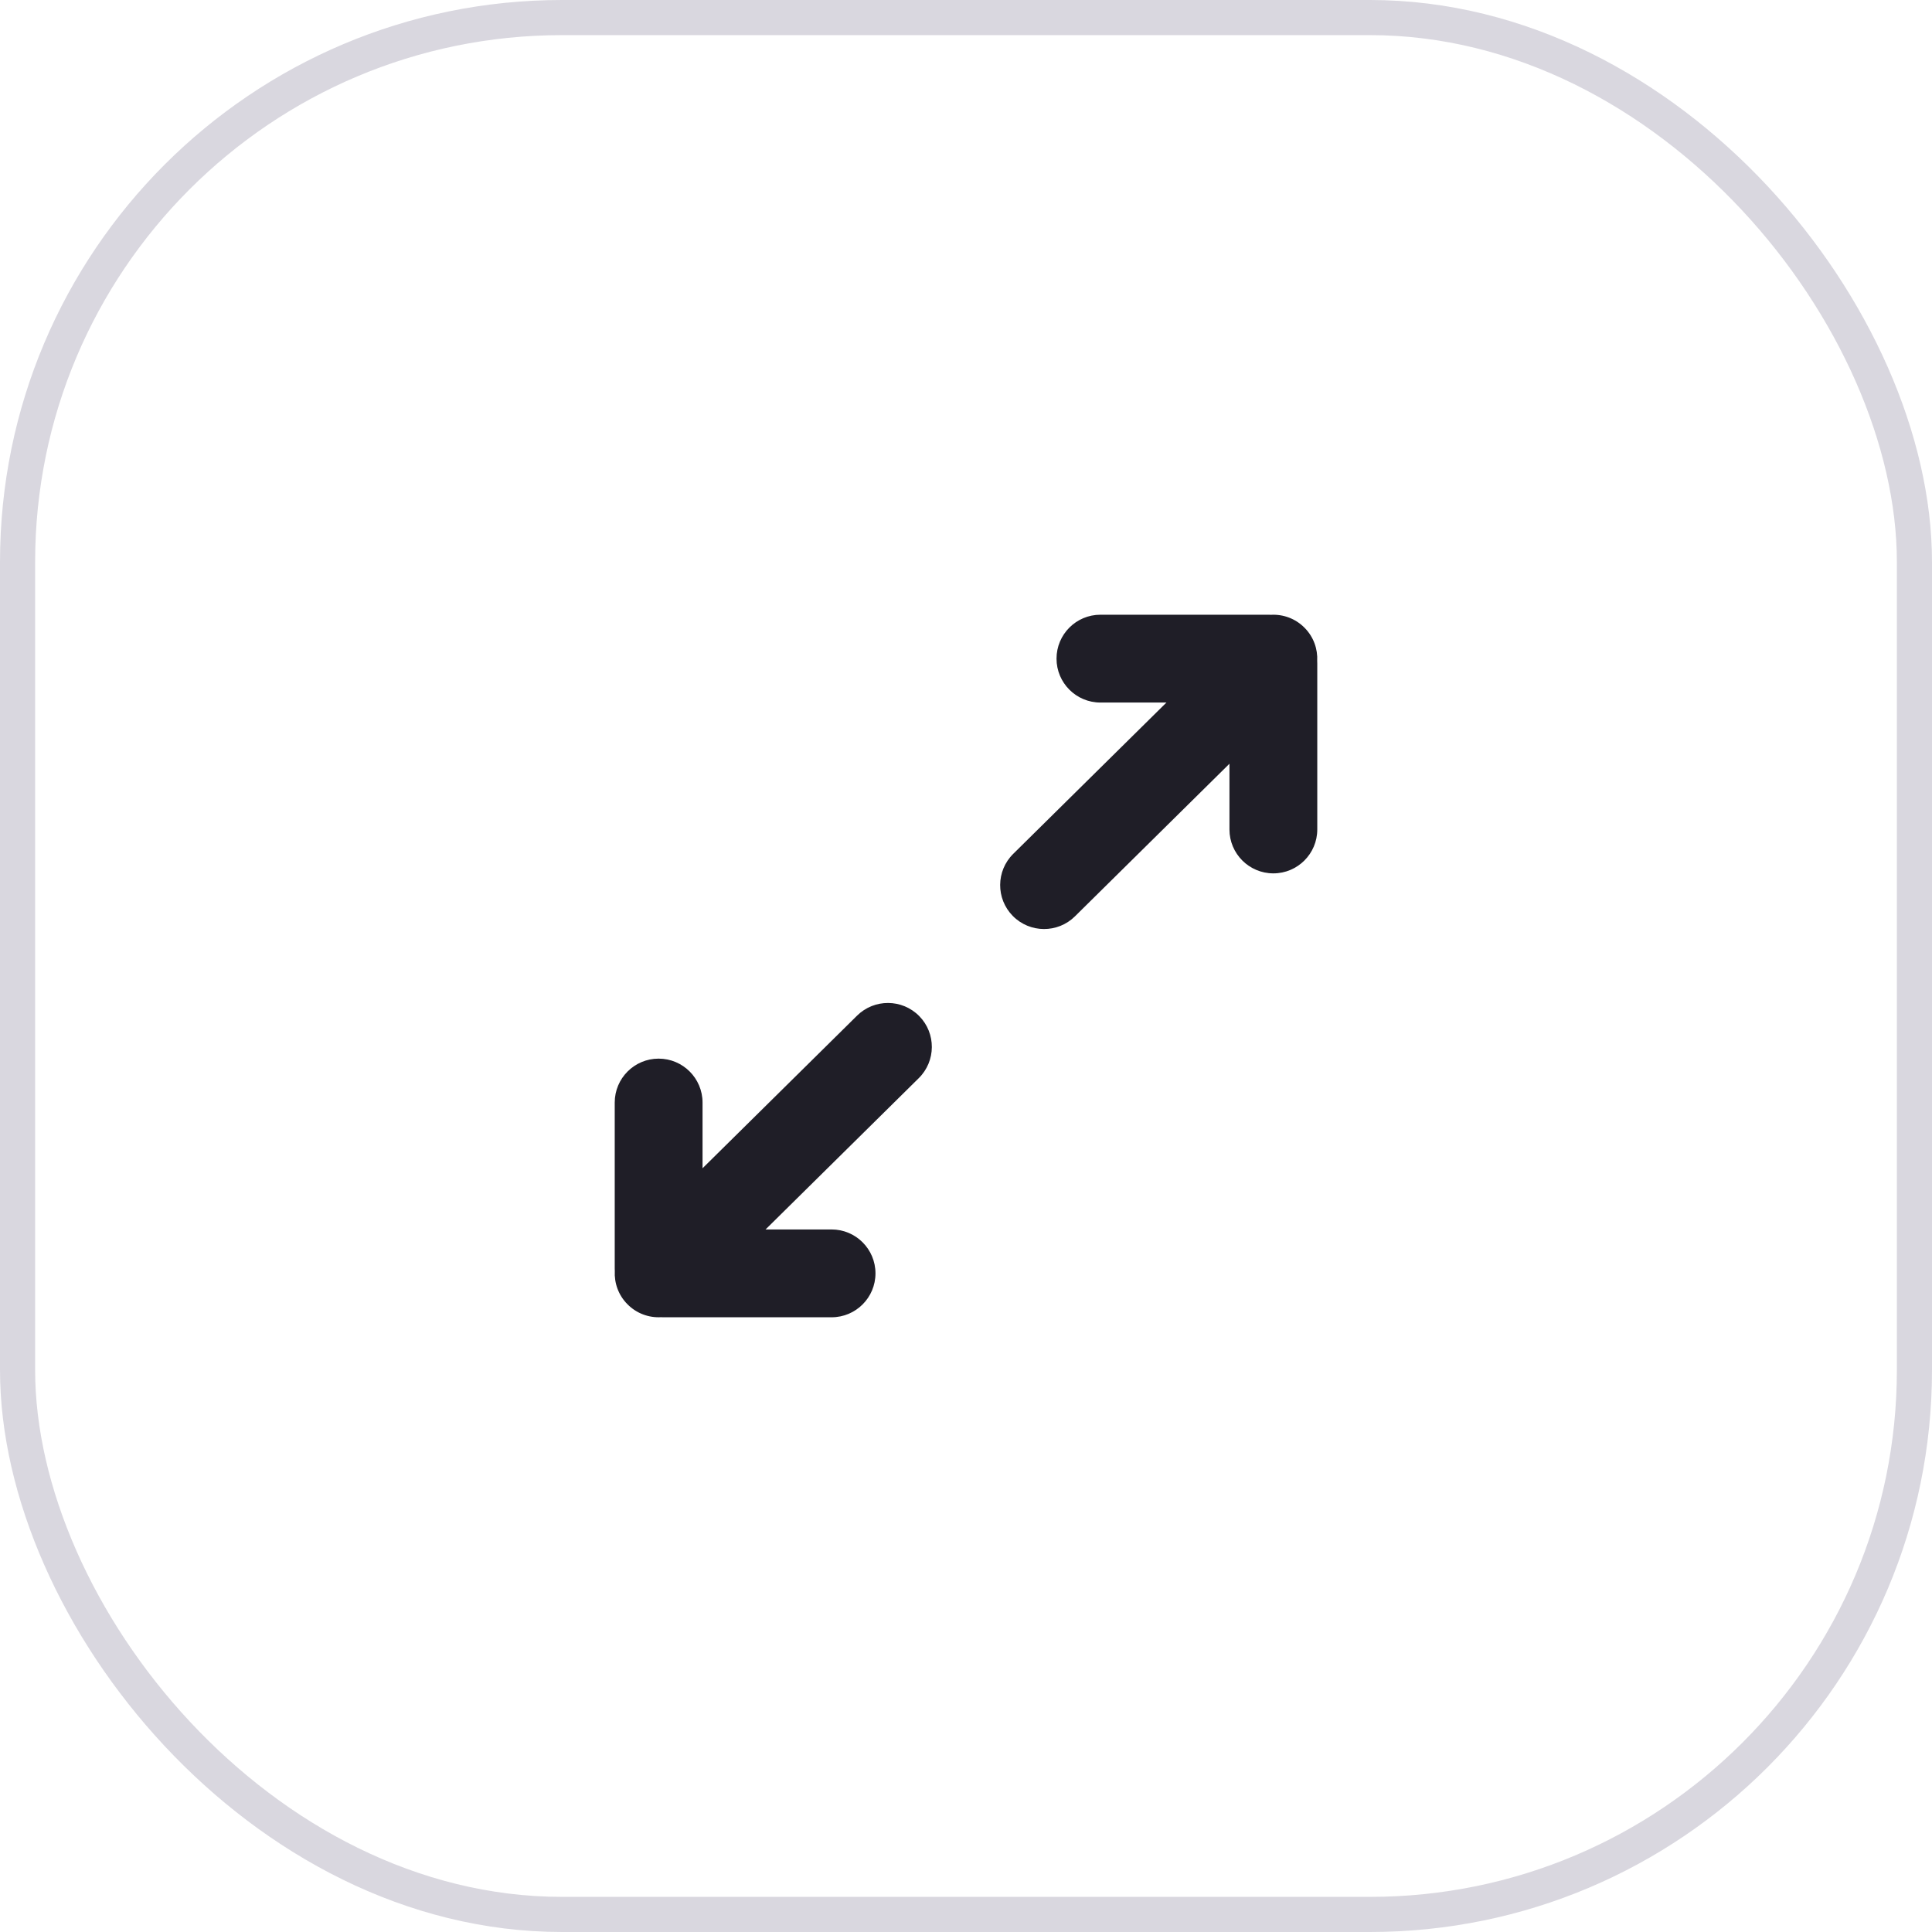
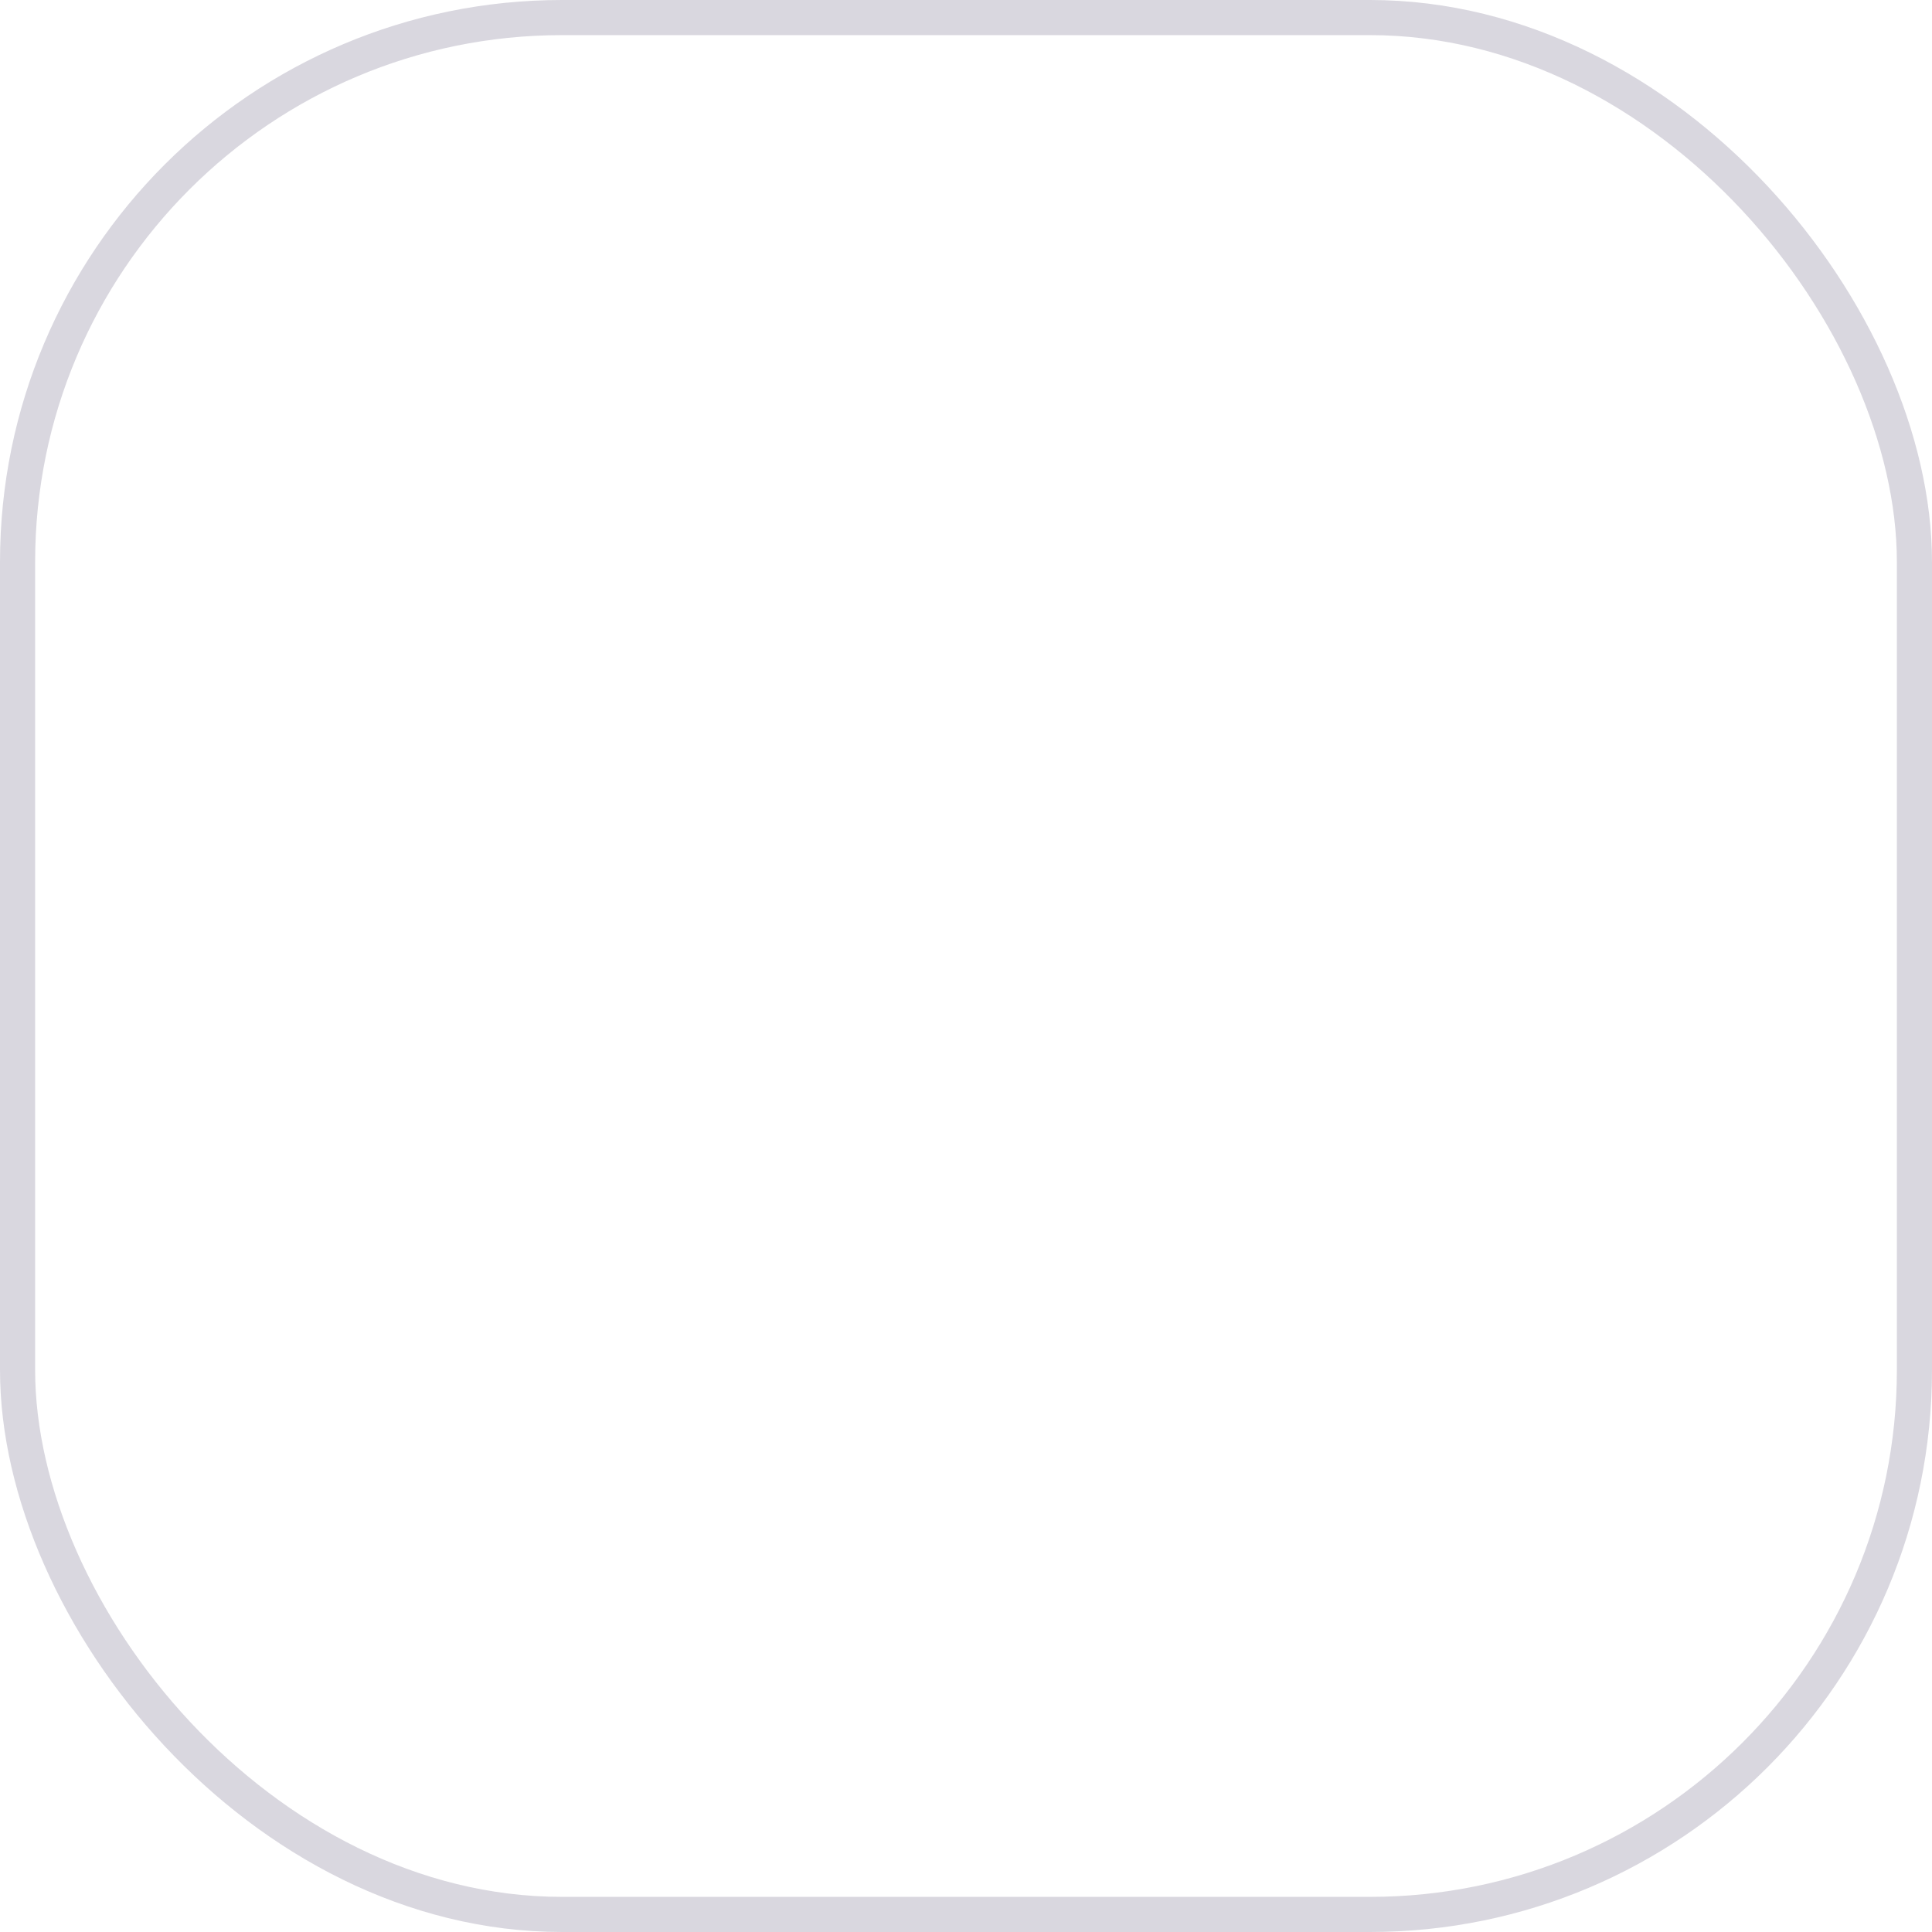
<svg xmlns="http://www.w3.org/2000/svg" width="55" height="55" viewBox="0 0 55 55" fill="none">
  <rect x="0.5" y="0.5" width="54" height="54" rx="15.5" stroke="#413960" stroke-opacity="0.2" />
-   <path fill-rule="evenodd" clip-rule="evenodd" d="M30.077 18.75C30.077 18.06 30.636 17.5 31.327 17.5H36.11C36.134 17.5 36.158 17.501 36.182 17.502C36.527 17.483 36.878 17.607 37.139 17.872C37.397 18.132 37.516 18.478 37.498 18.817C37.499 18.841 37.5 18.864 37.5 18.888V23.613C37.5 24.303 36.94 24.863 36.25 24.863C35.56 24.863 35 24.303 35 23.613V21.742L30.601 26.087C30.11 26.572 29.318 26.567 28.833 26.076C28.348 25.585 28.353 24.793 28.844 24.308L33.206 20H31.327C30.636 20 30.077 19.44 30.077 18.75ZM26.167 28.924C26.652 29.415 26.647 30.207 26.156 30.692L21.794 35H23.673C24.364 35 24.923 35.56 24.923 36.25C24.923 36.94 24.364 37.5 23.673 37.5H18.89C18.866 37.5 18.842 37.499 18.818 37.498C18.473 37.517 18.122 37.393 17.861 37.128C17.603 36.868 17.484 36.522 17.502 36.183C17.501 36.159 17.5 36.136 17.5 36.112V31.387C17.5 30.697 18.06 30.137 18.75 30.137C19.44 30.137 20 30.697 20 31.387V33.258L24.399 28.913C24.89 28.428 25.682 28.433 26.167 28.924Z" fill="#1F1E27" />
</svg>